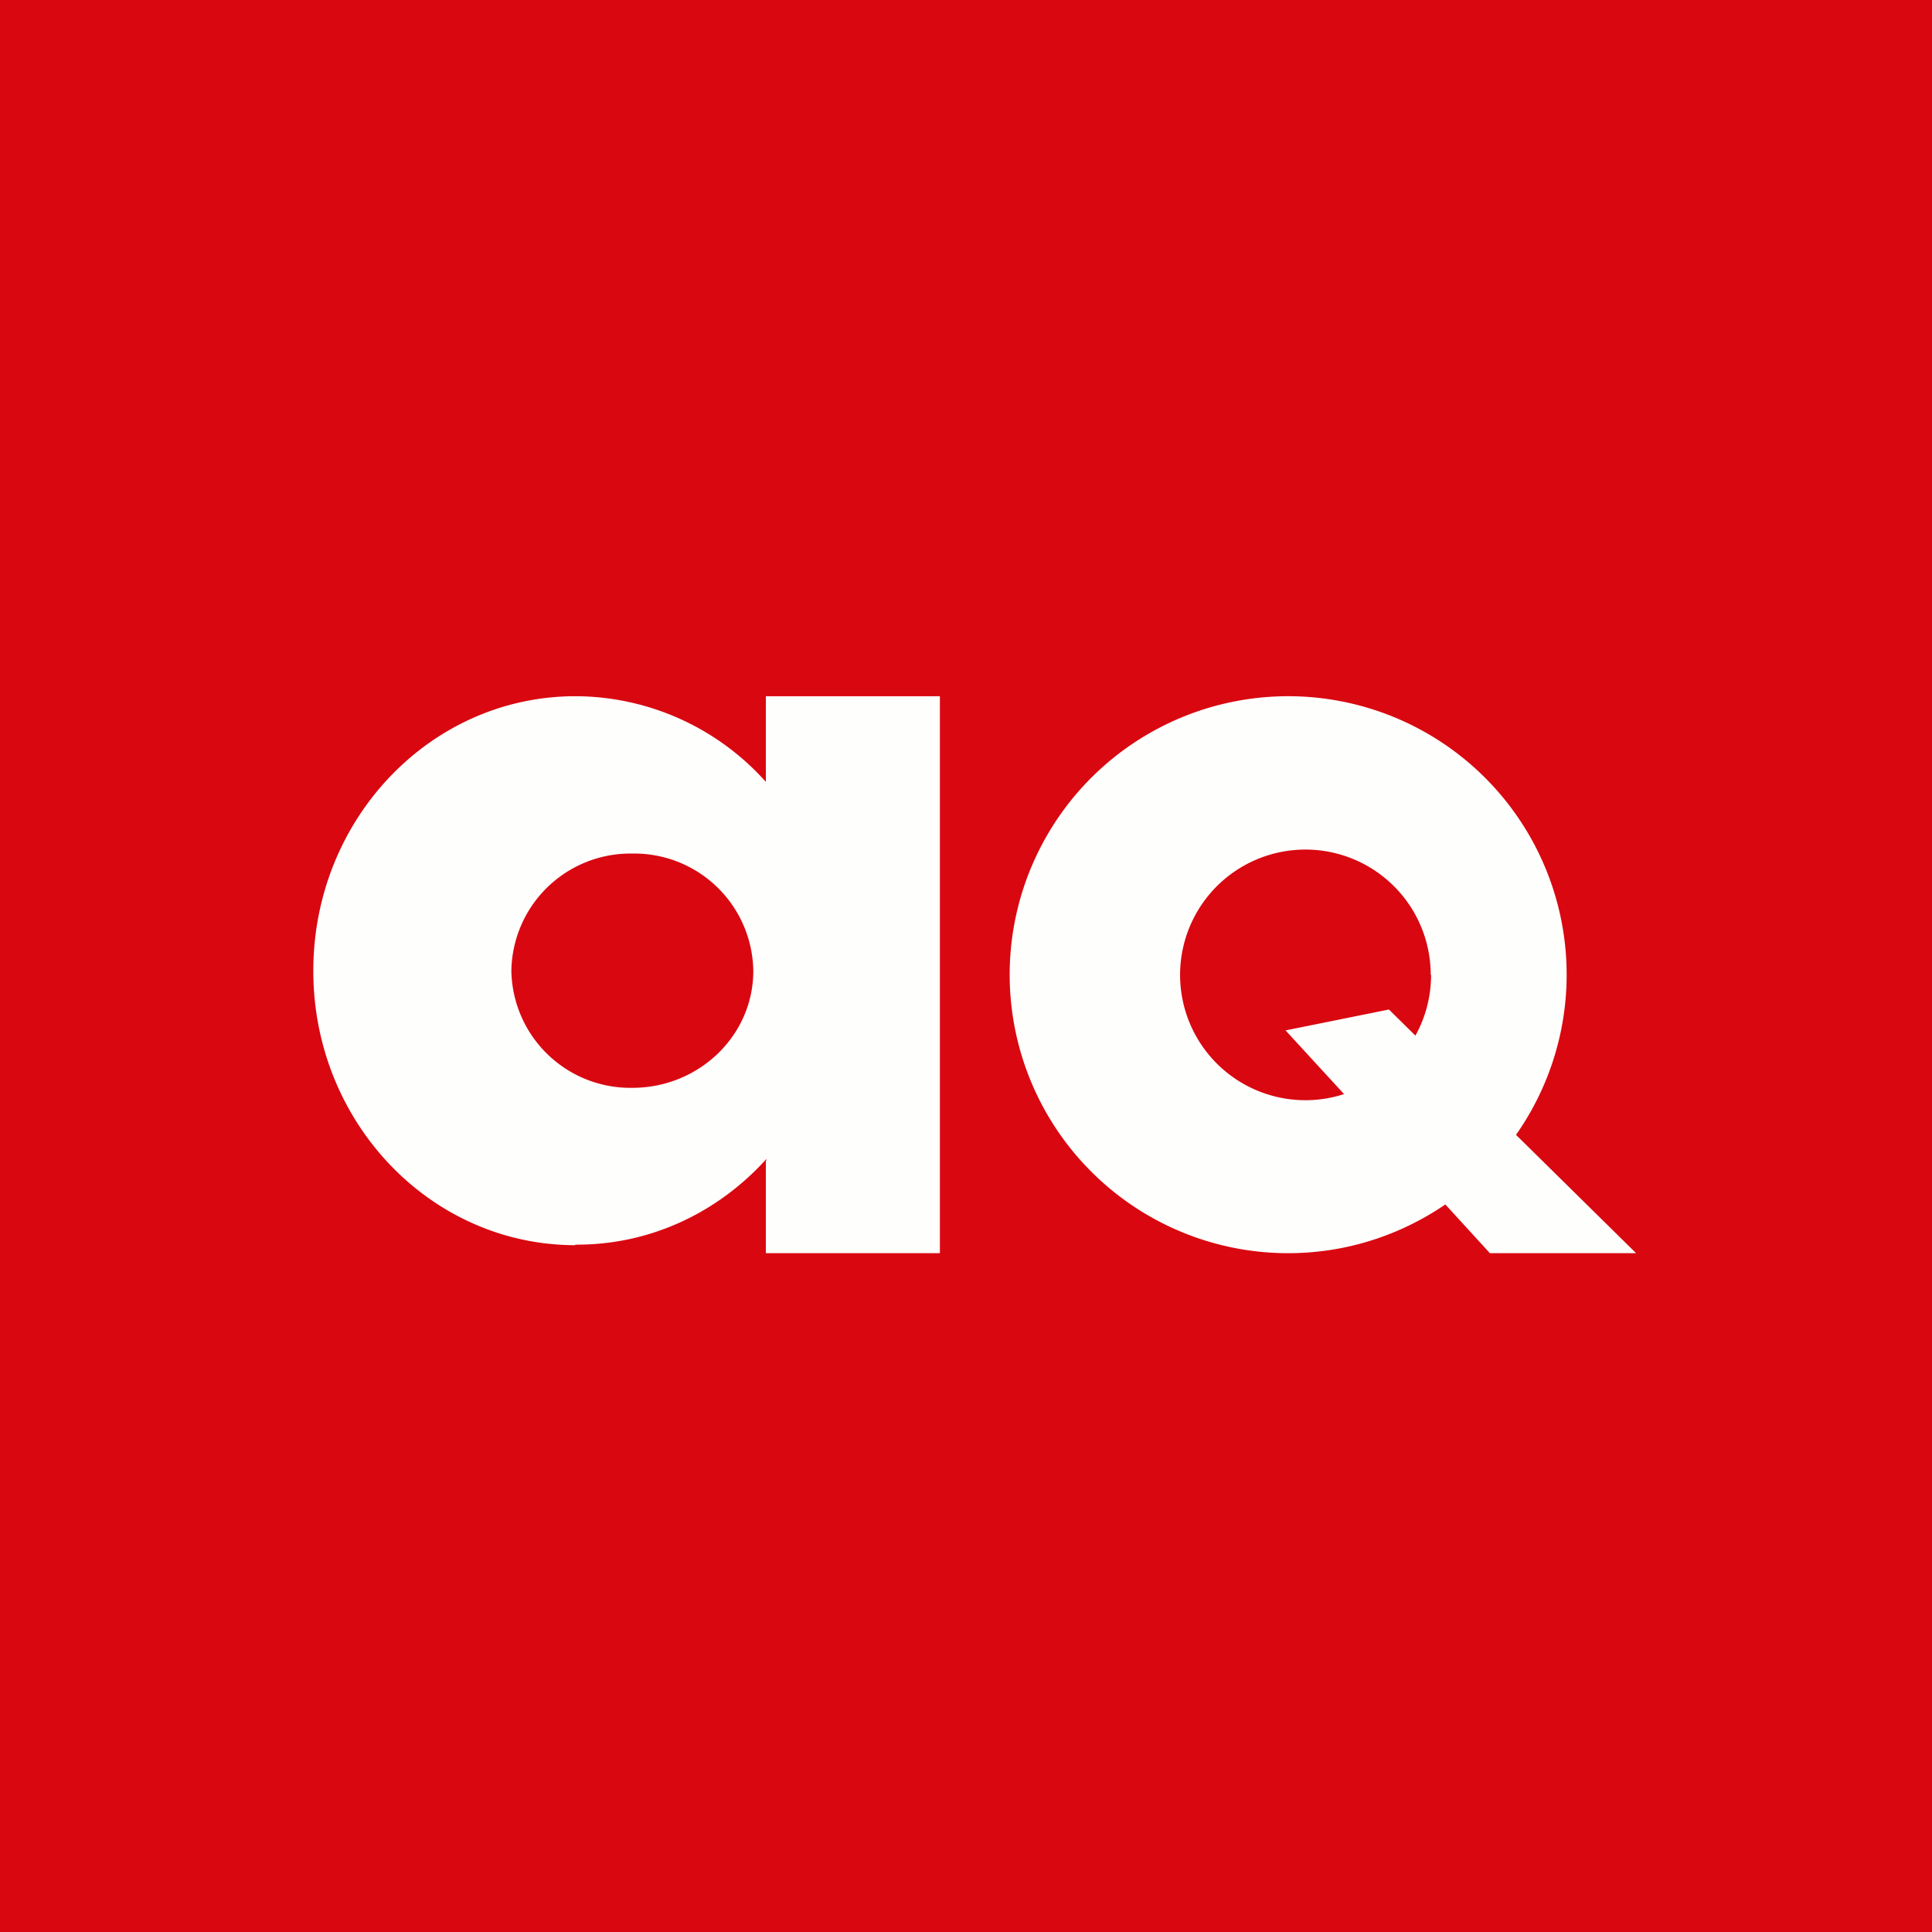
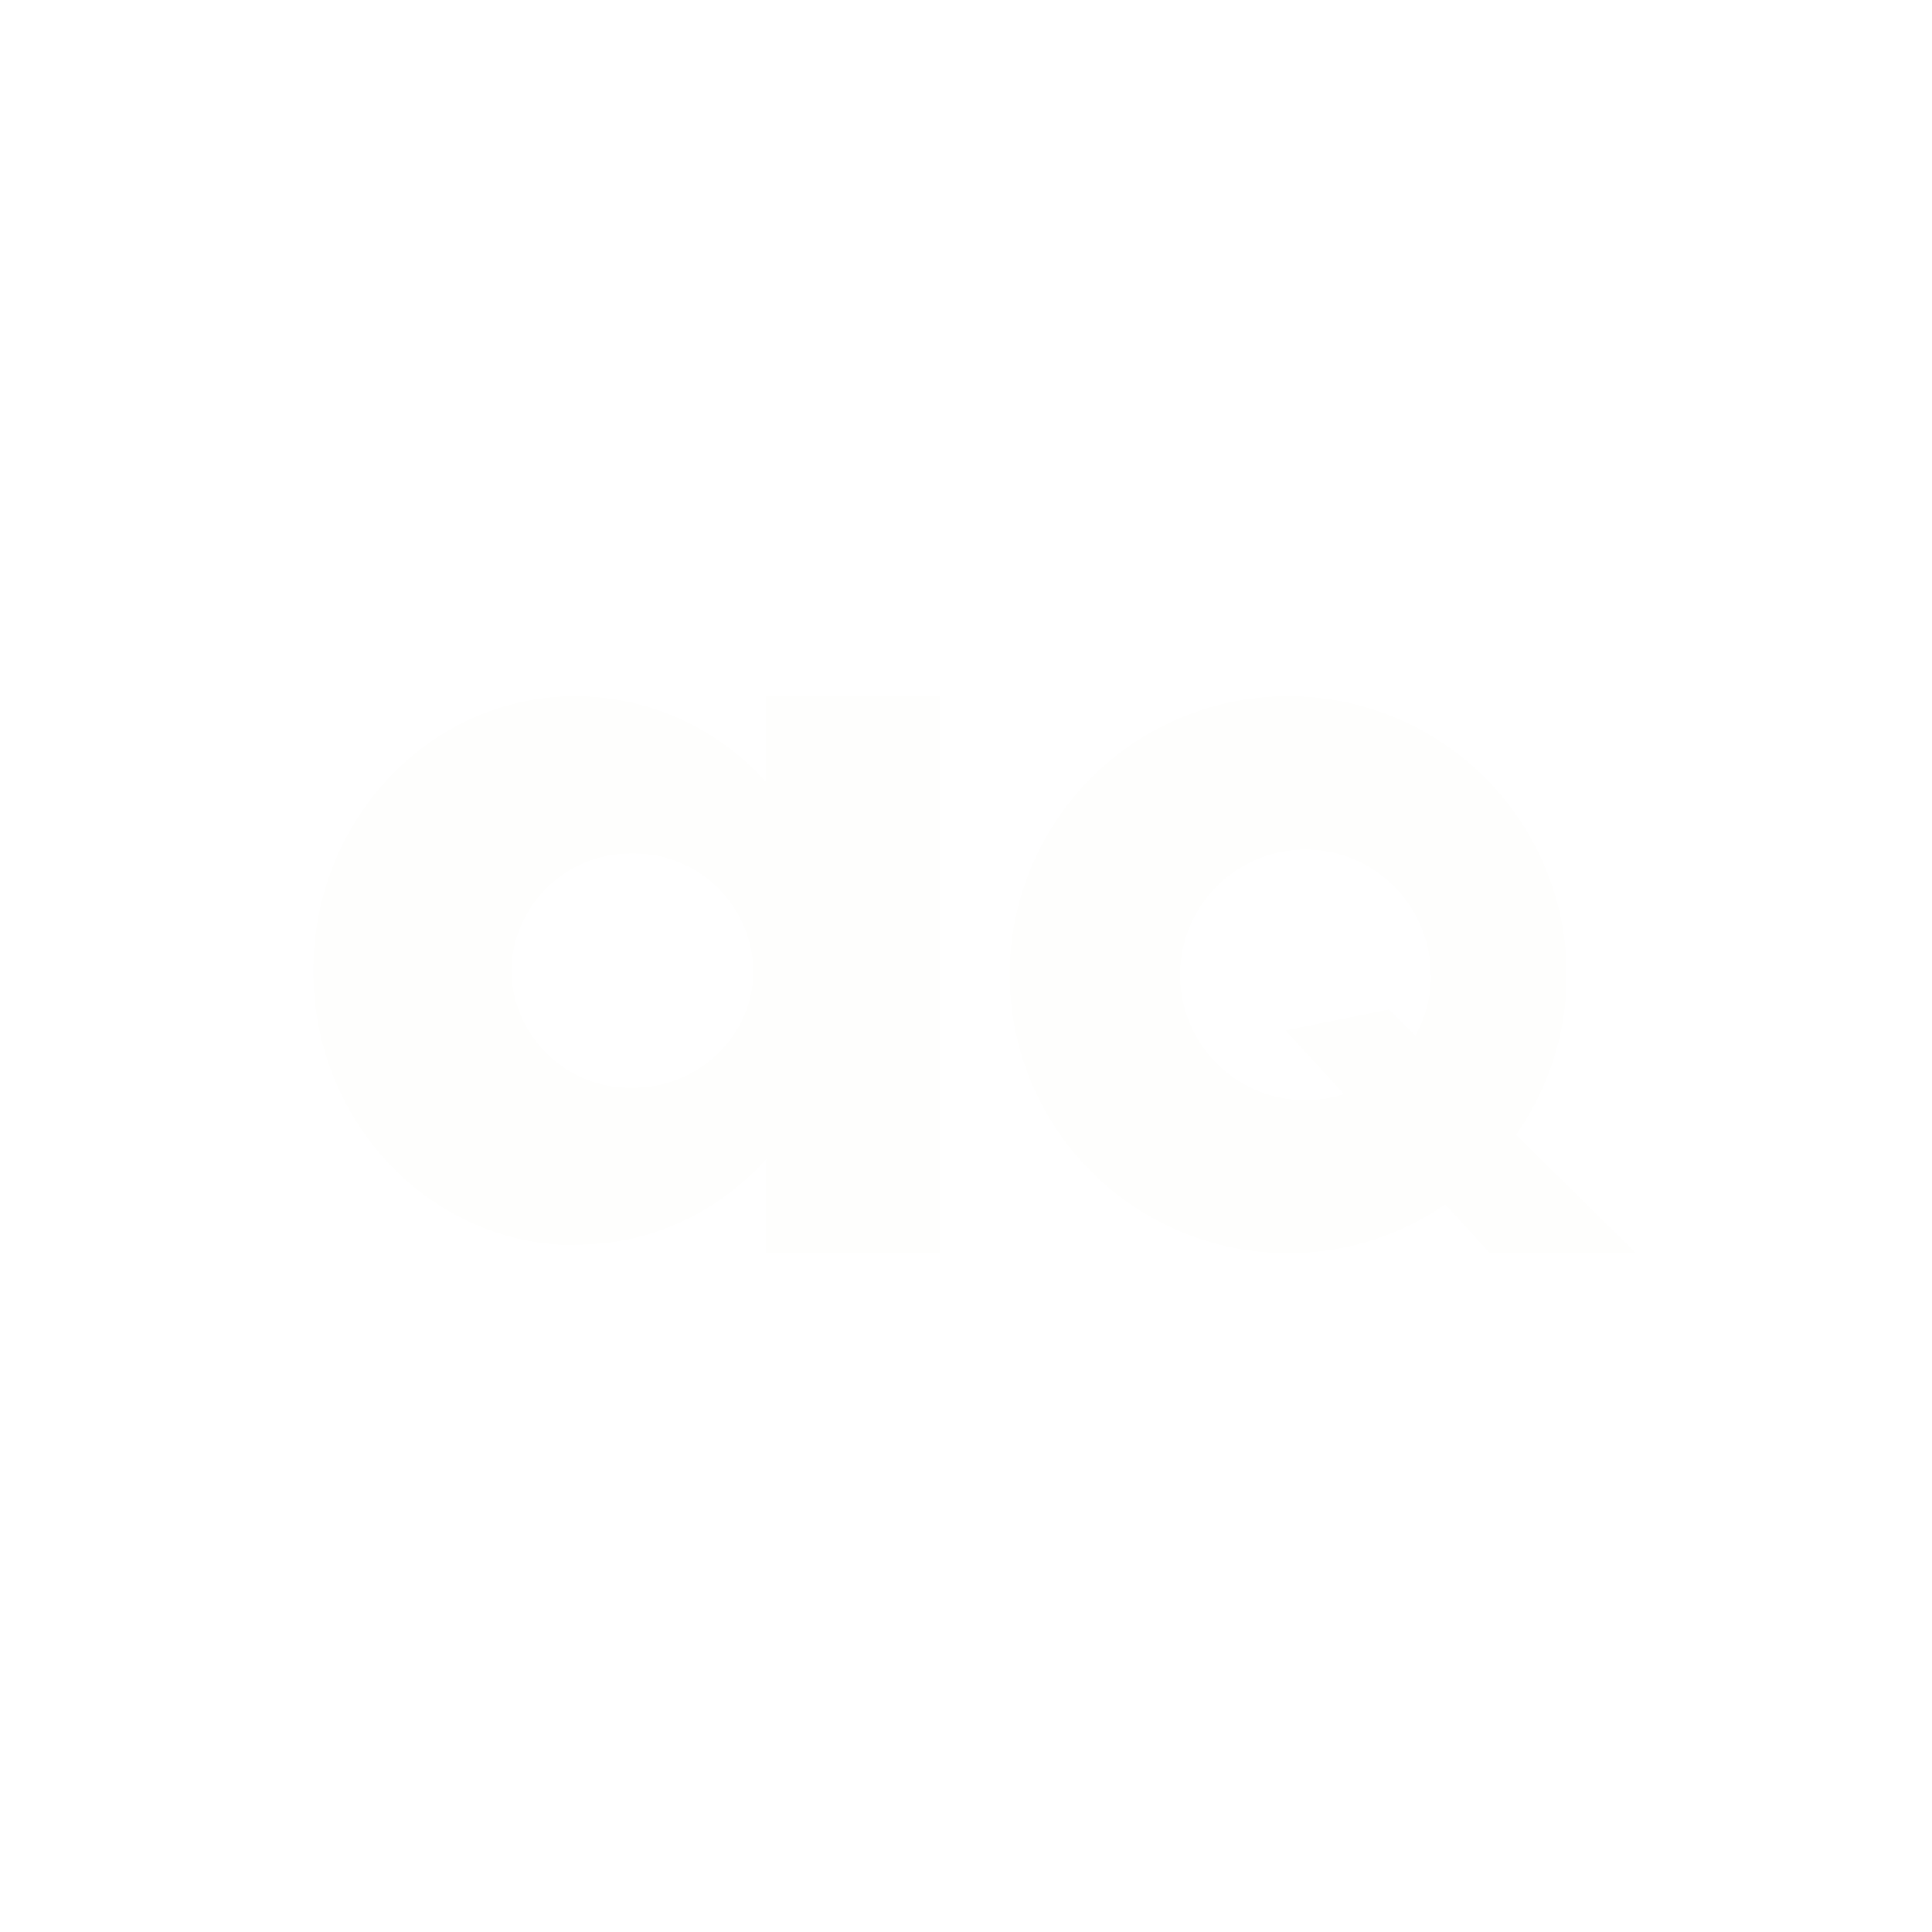
<svg xmlns="http://www.w3.org/2000/svg" viewBox="0 0 55.5 55.5">
-   <path d="M 0,0 H 55.5 V 55.5 H 0 Z" fill="rgb(217, 7, 16)" />
  <path d="M 16.52,35.755 C 18.69,35.77 20.64,34.82 22.02,33.29 L 22,33.37 V 36 H 27 V 20 H 22 V 22.46 A 7.36,7.36 0 0,0 16.53,20 C 12.37,20 9,23.53 9,27.89 C 9,32.24 12.37,35.77 16.53,35.77 Z M 18.16,31.25 C 20.08,31.25 21.64,29.75 21.64,27.89 A 3.42,3.42 0 0,0 18.16,24.52 A 3.42,3.42 0 0,0 14.69,27.89 A 3.42,3.42 0 0,0 18.16,31.25 Z M 37,36 C 38.68,36 40.23,35.48 41.52,34.6 L 42.8,36 H 47 L 43.55,32.6 A 8,8 0 1,0 37,36 Z M 41.11,28 C 41.11,28.63 40.95,29.23 40.66,29.75 L 39.9,29 L 36.93,29.6 L 38.61,31.43 A 3.6,3.6 0 1,1 41.1,28 Z" fill="rgb(254, 254, 253)" fill-rule="evenodd" />
</svg>